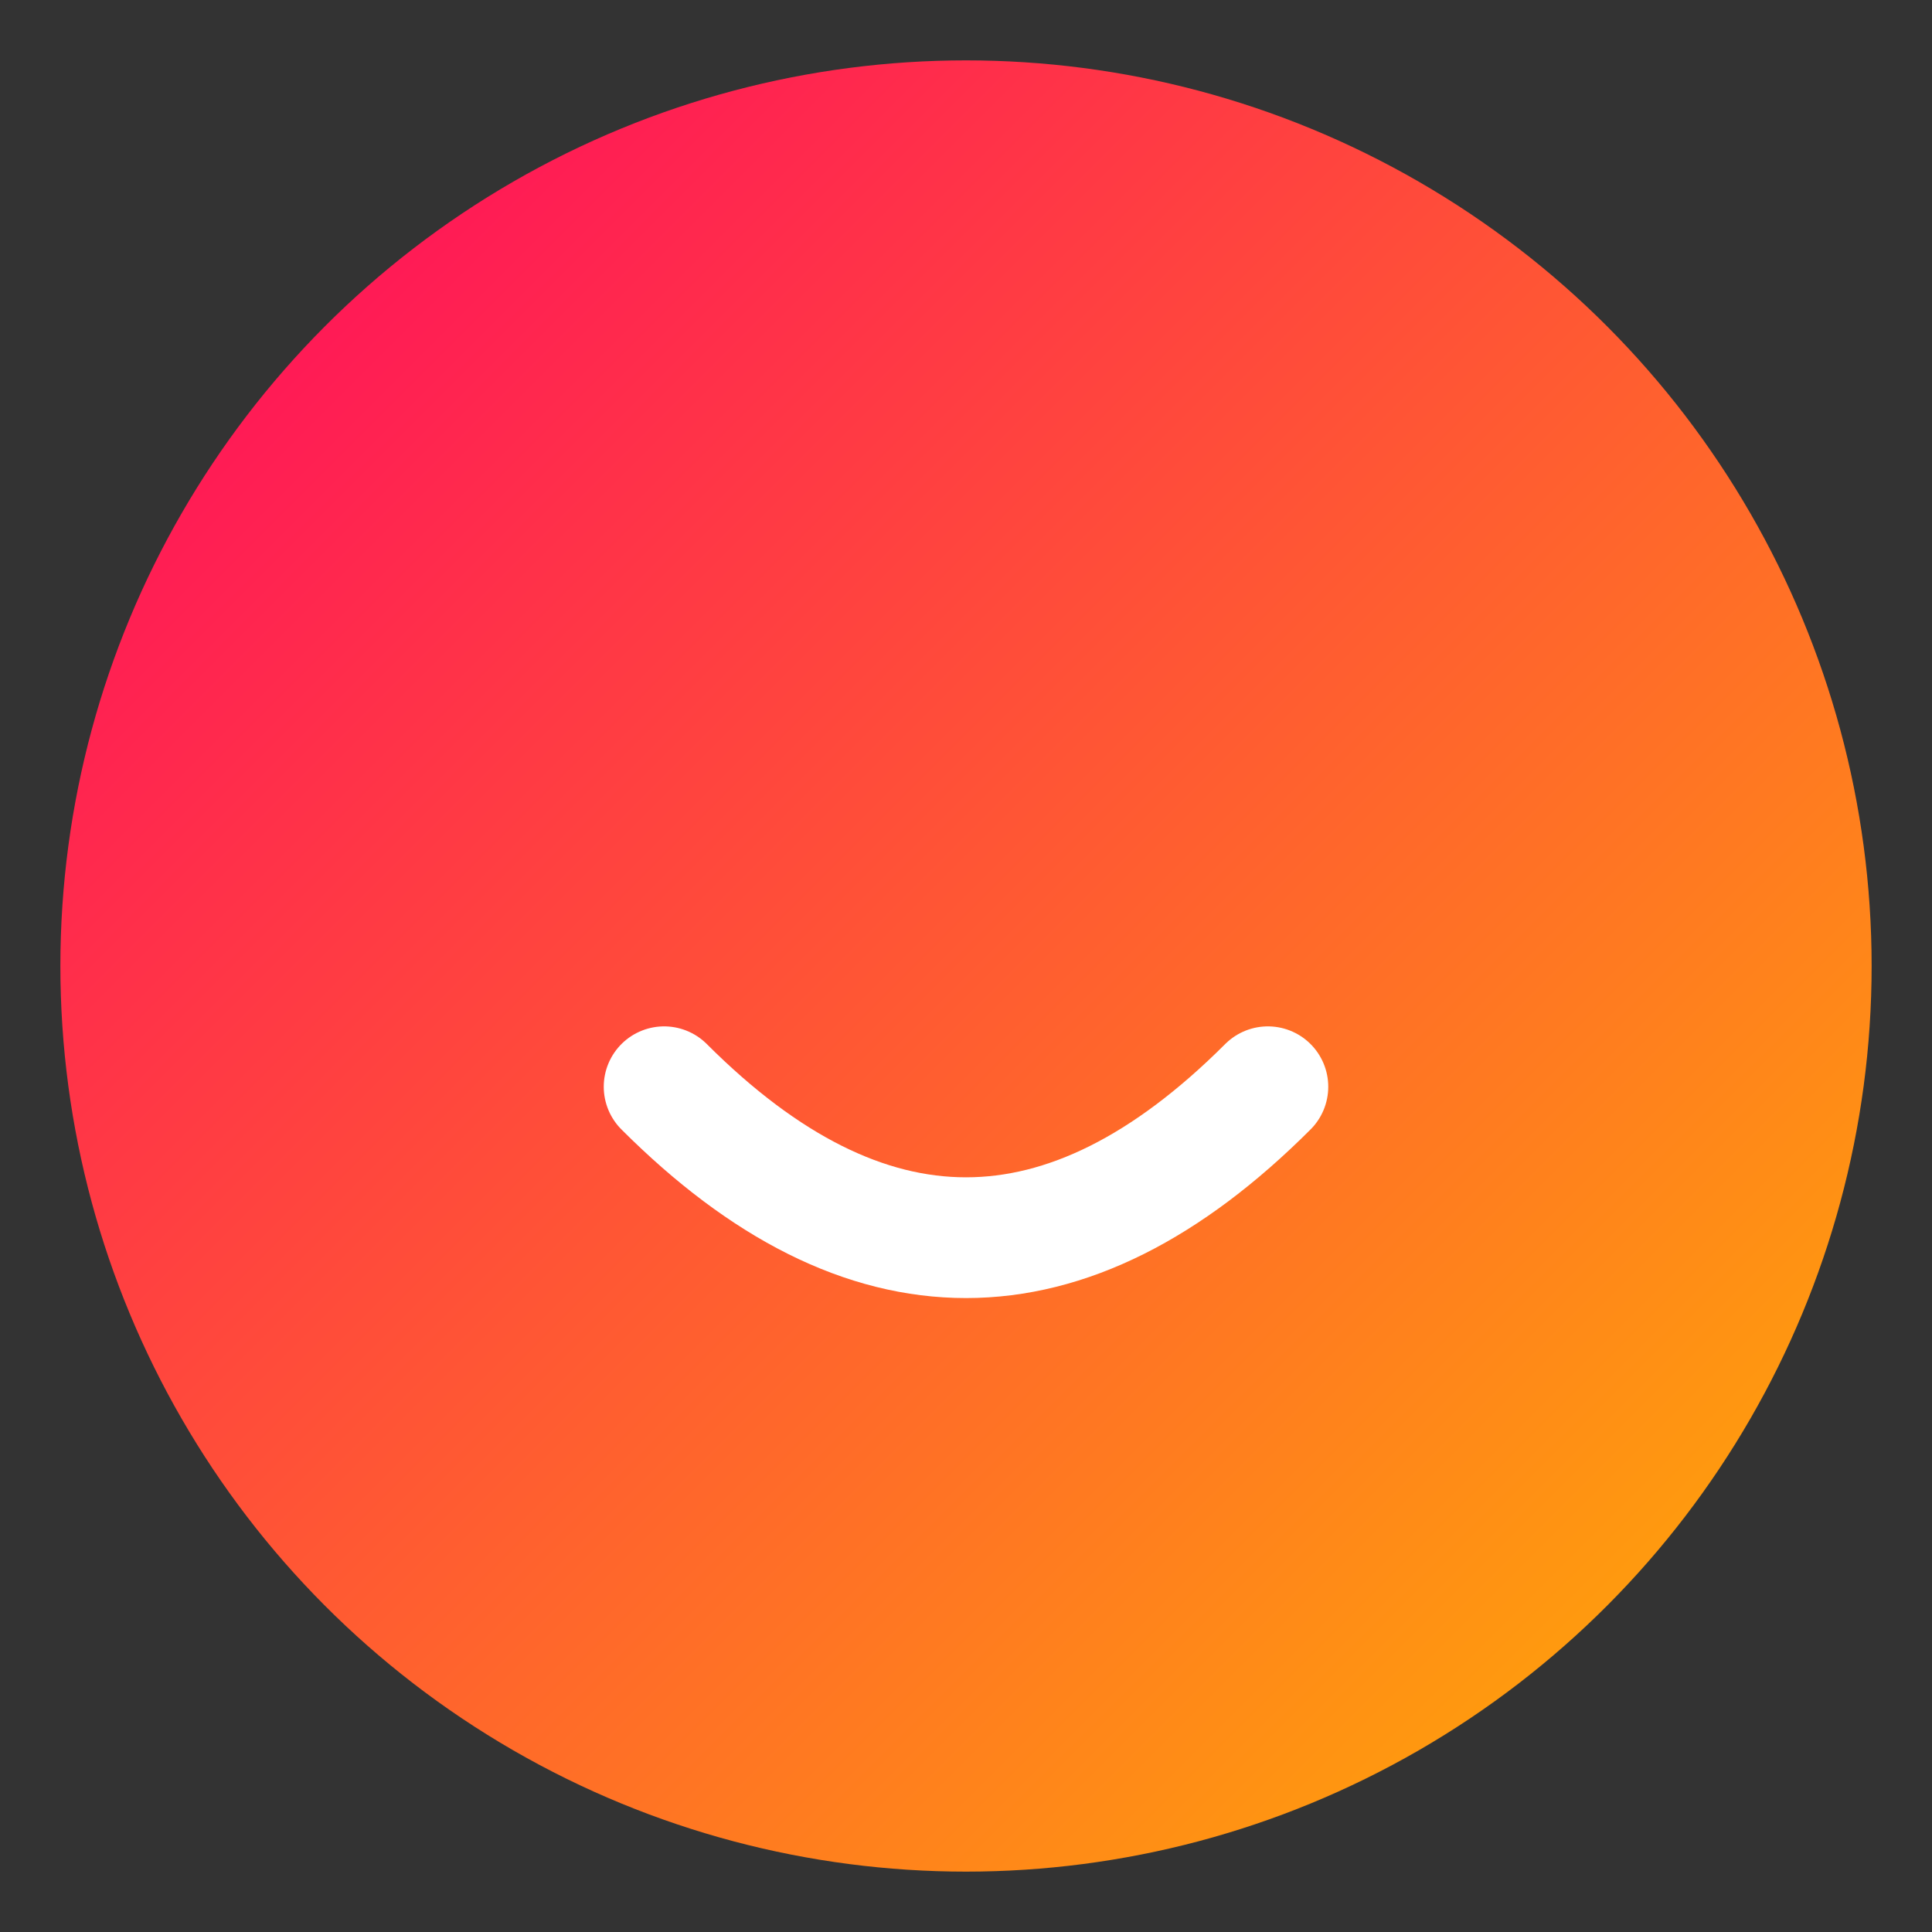
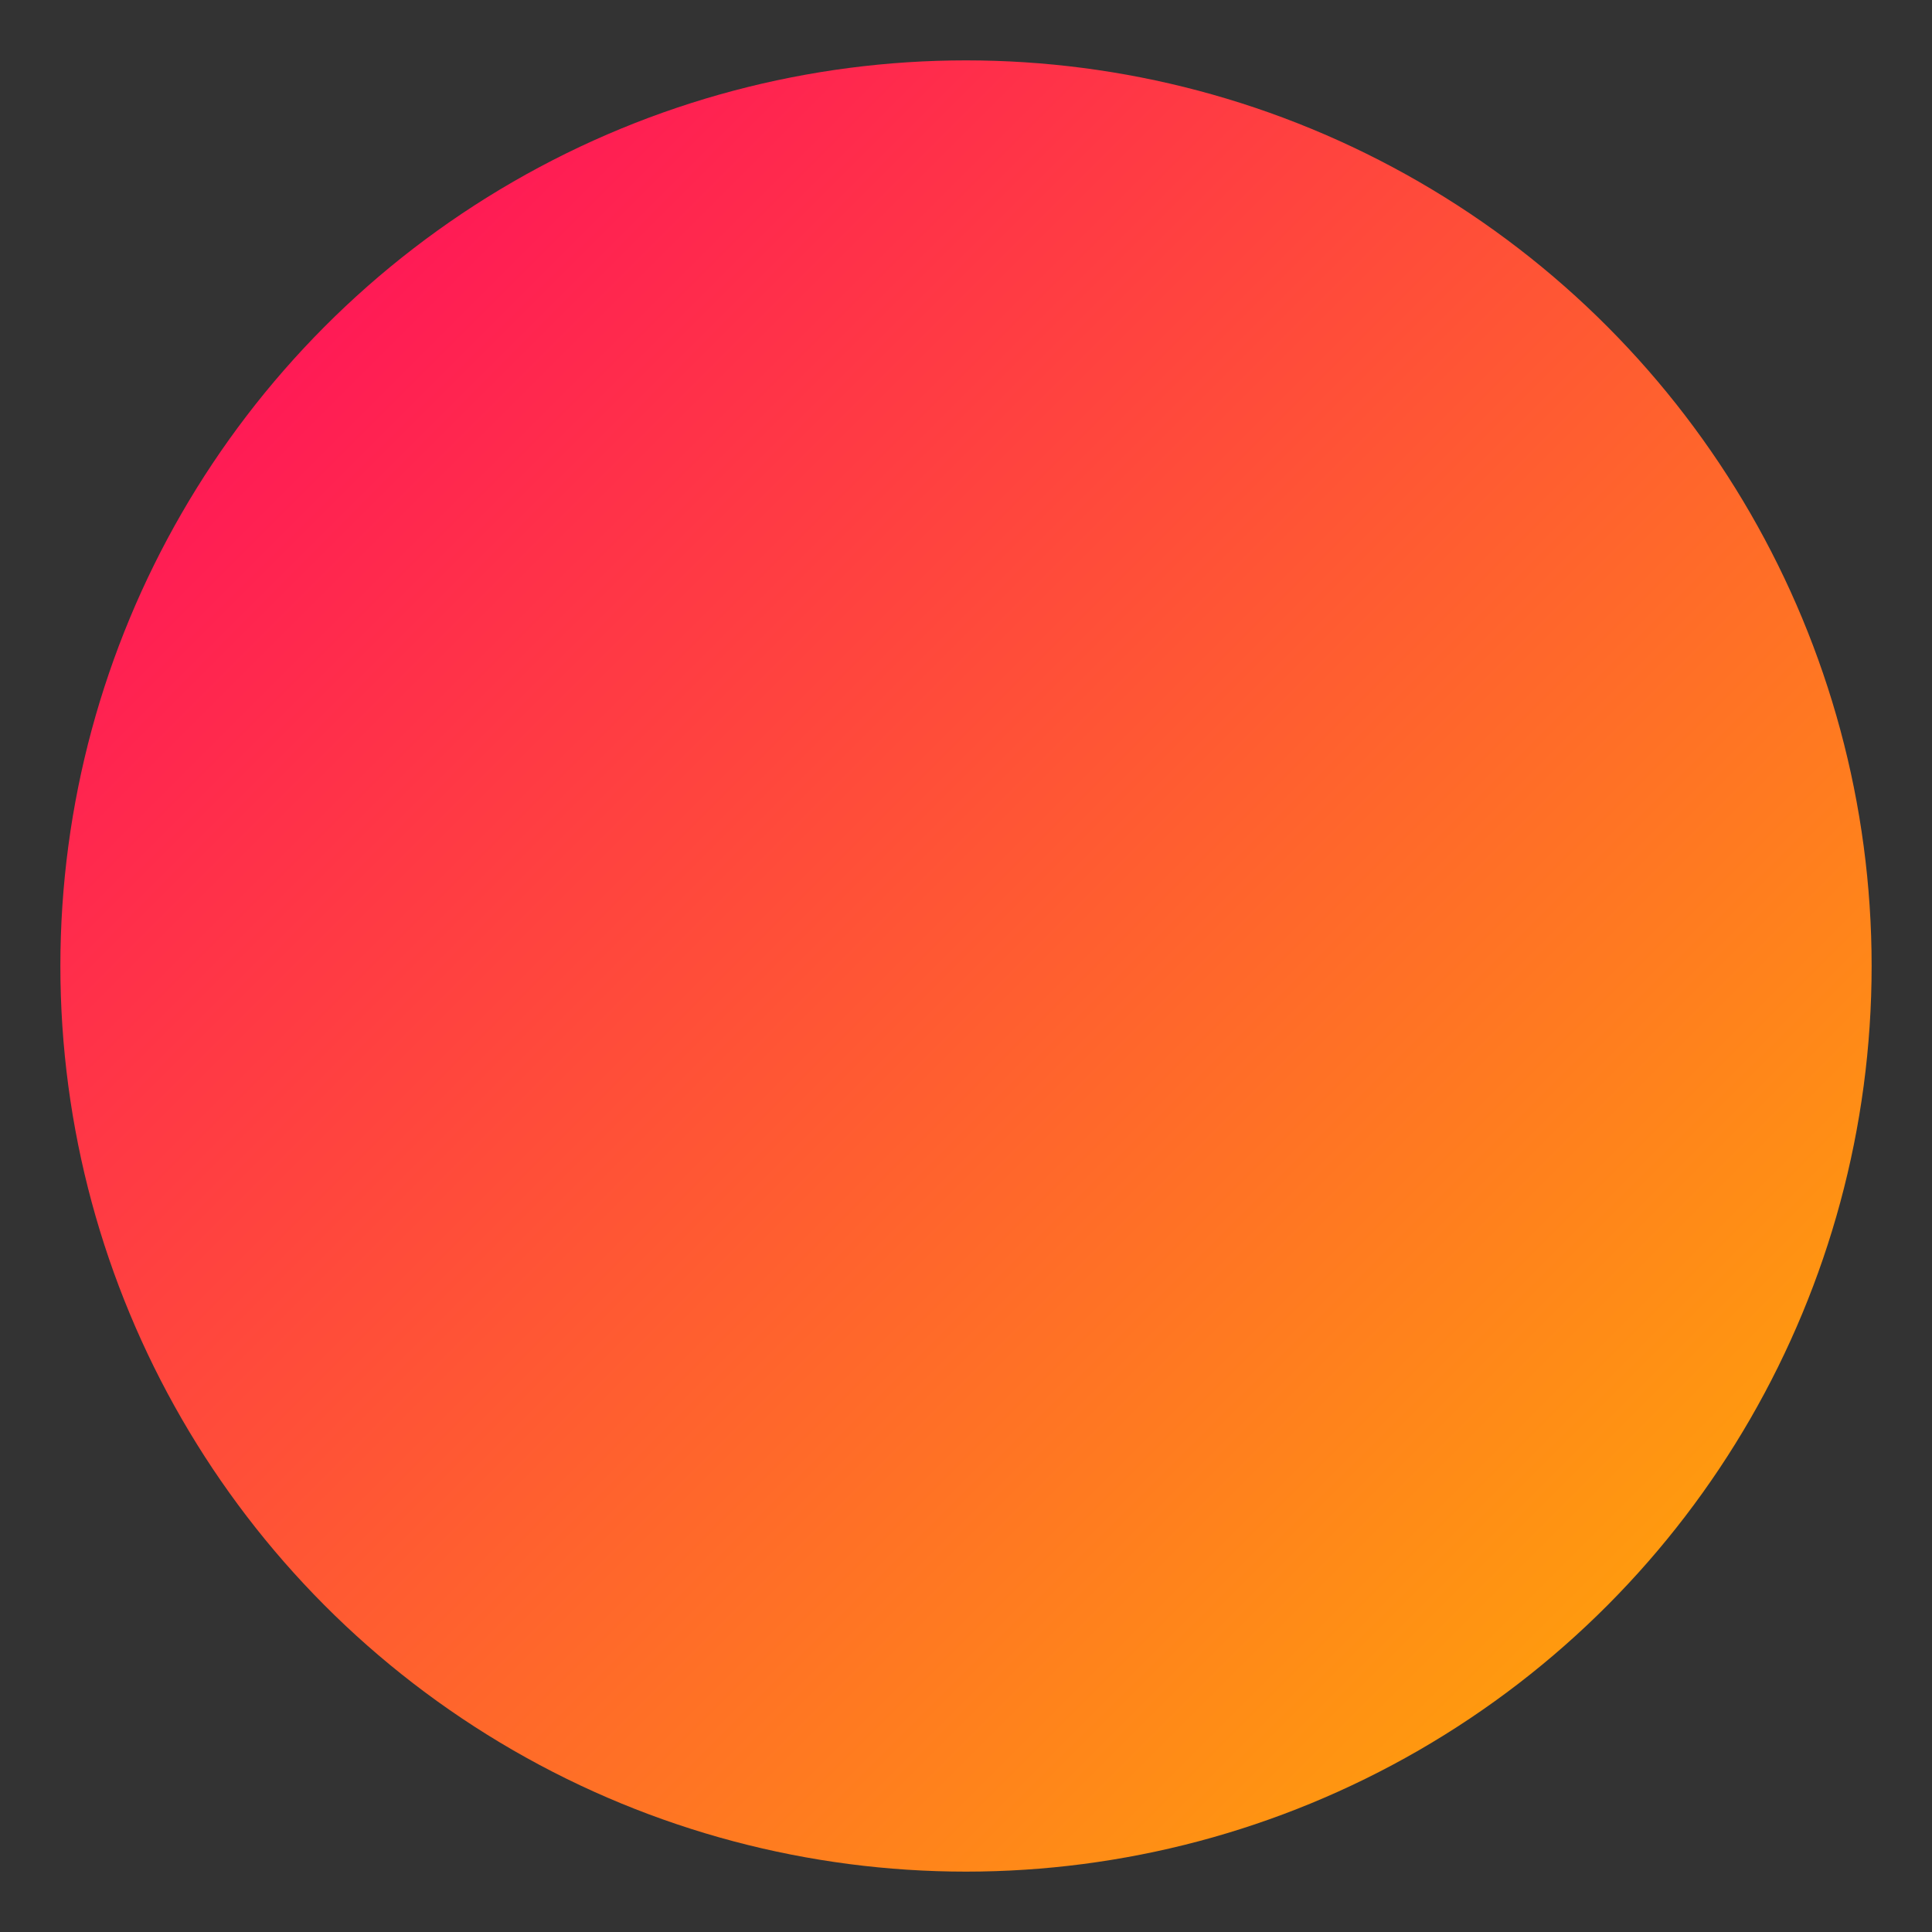
<svg xmlns="http://www.w3.org/2000/svg" width="64" height="64" viewBox="0 0 64 64">
  <rect x="0" y="0" width="64" height="64" fill="#333333" stroke="none" />
  <defs>
    <linearGradient id="gradSmile" x1="0%" y1="0%" x2="100%" y2="100%">
      <stop offset="0%" stop-color="#FF0064" />
      <stop offset="100%" stop-color="#FFB400" />
    </linearGradient>
  </defs>
  <circle cx="32" cy="32" r="30" fill="url(#gradSmile)" />
-   <path d="M22 36 q10 10 20 0" fill="none" stroke="white" stroke-width="4" stroke-linecap="round" />
</svg>